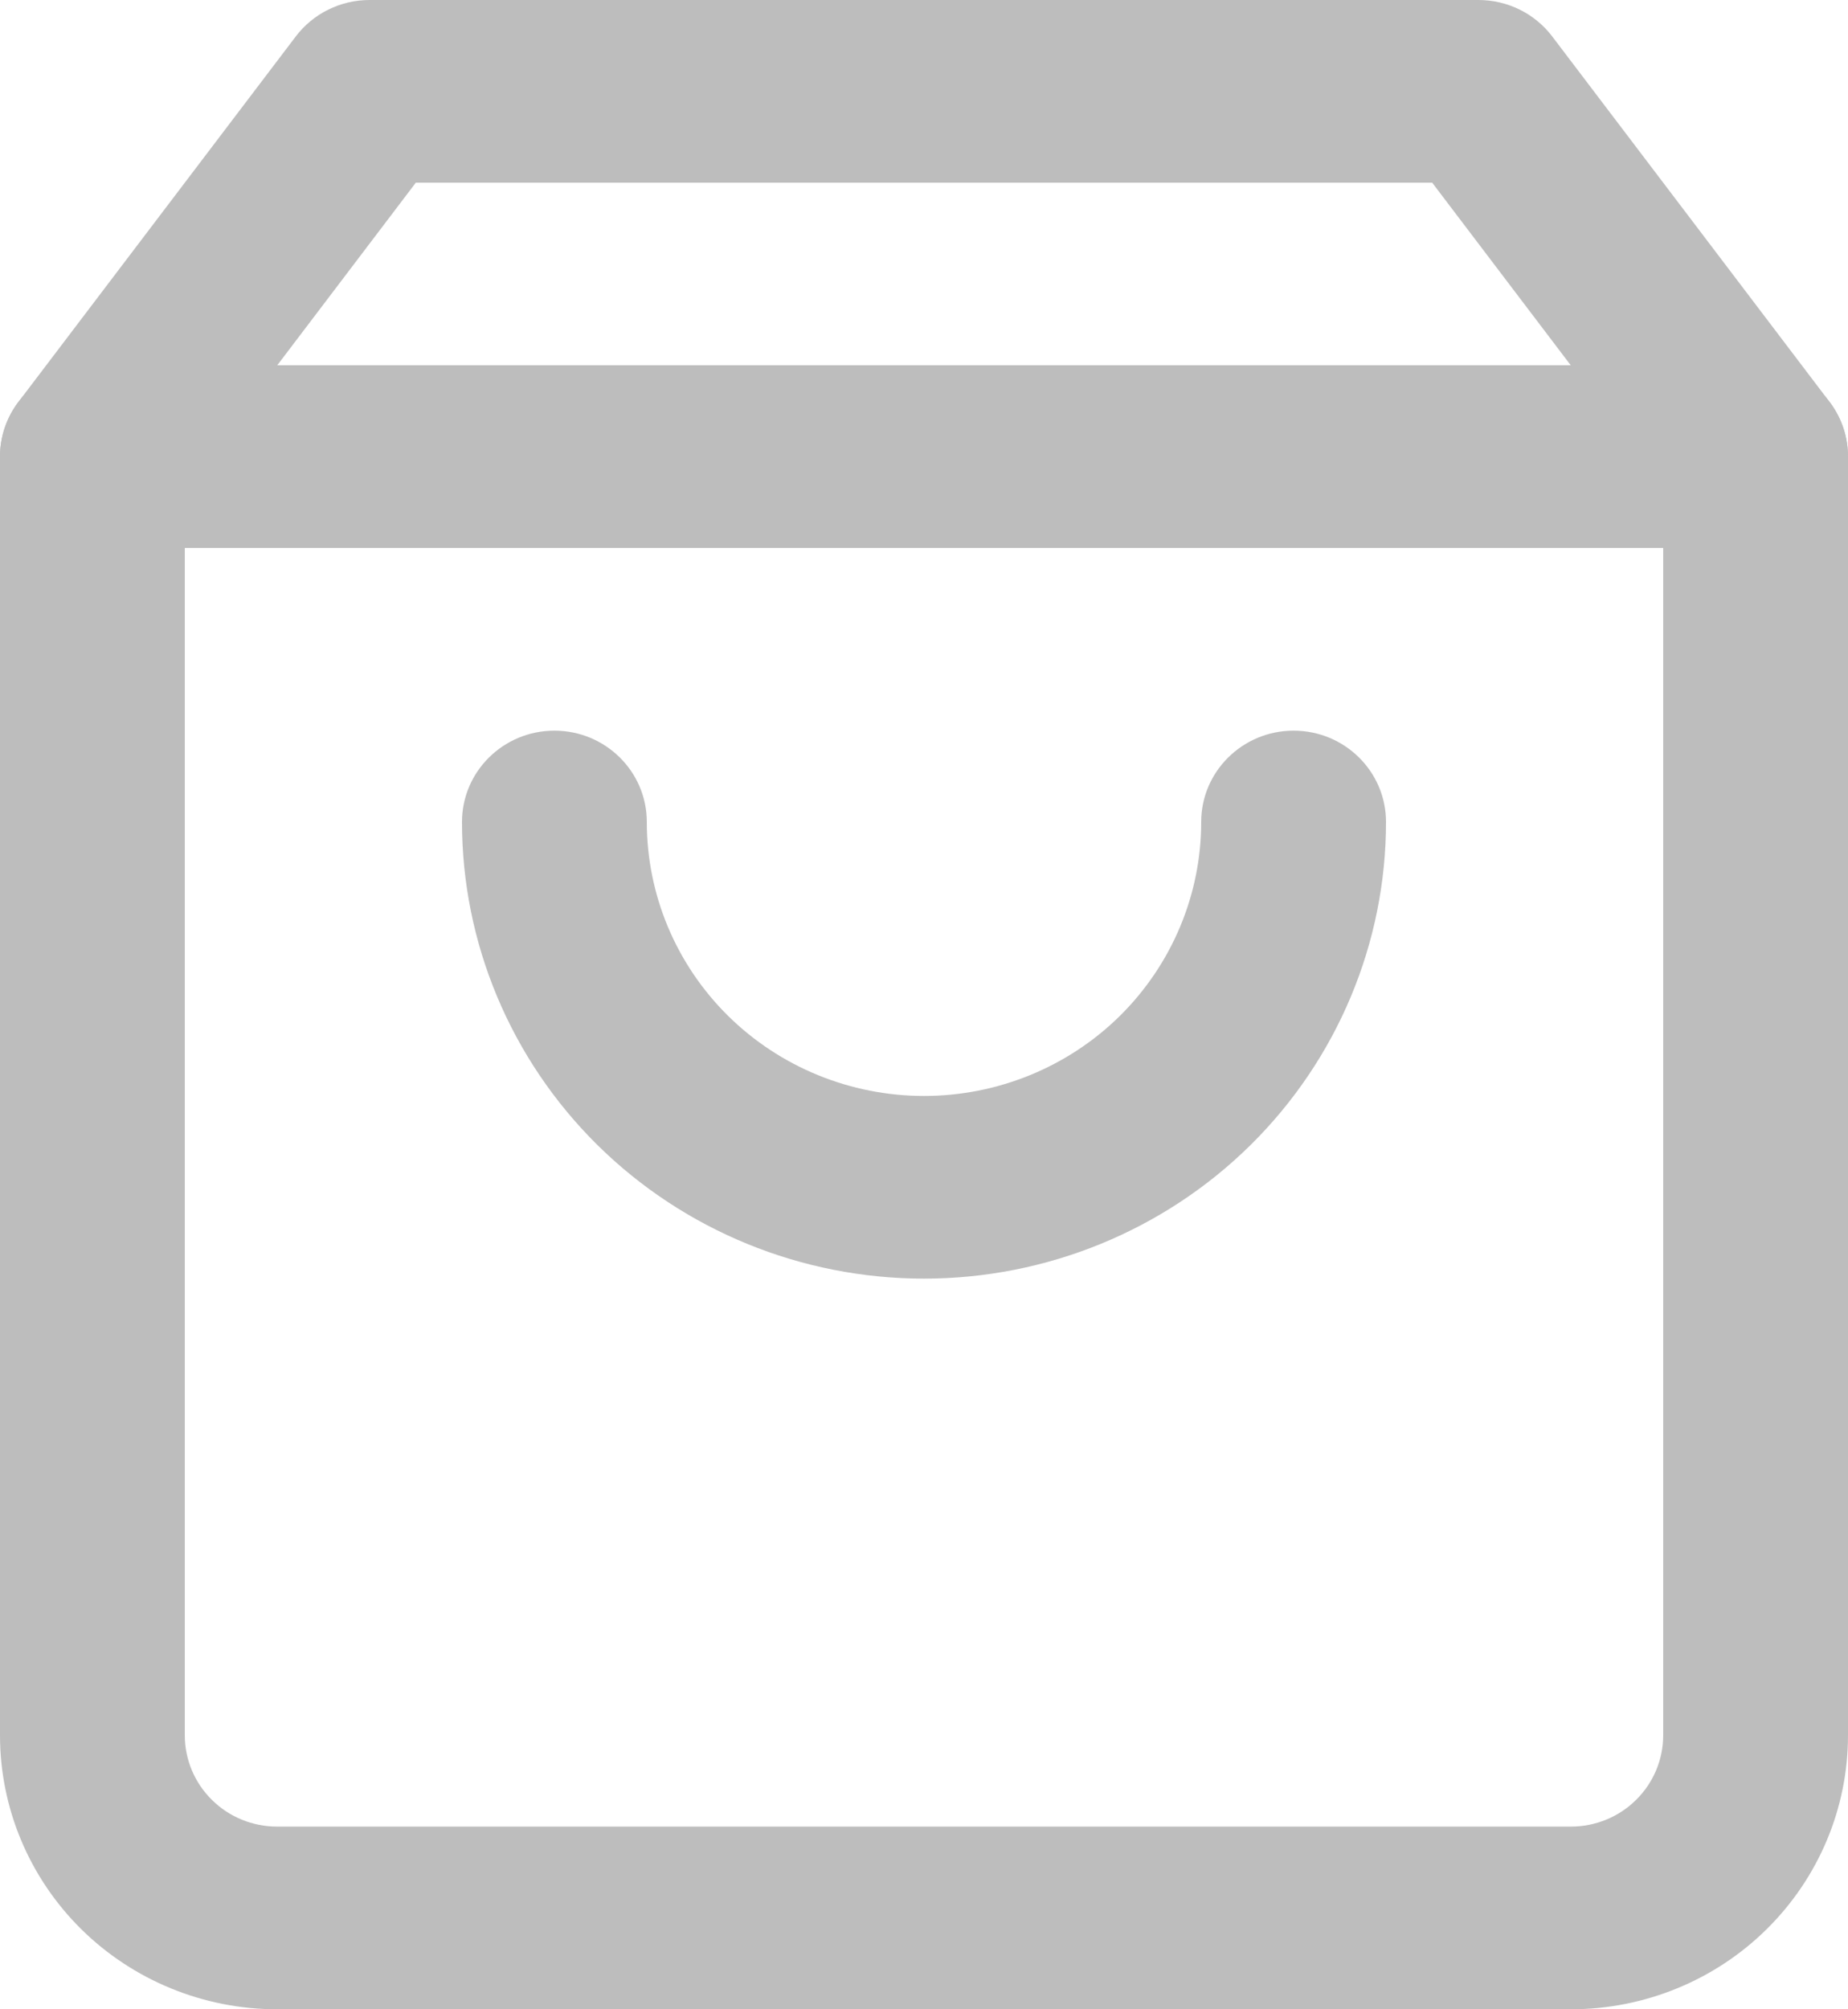
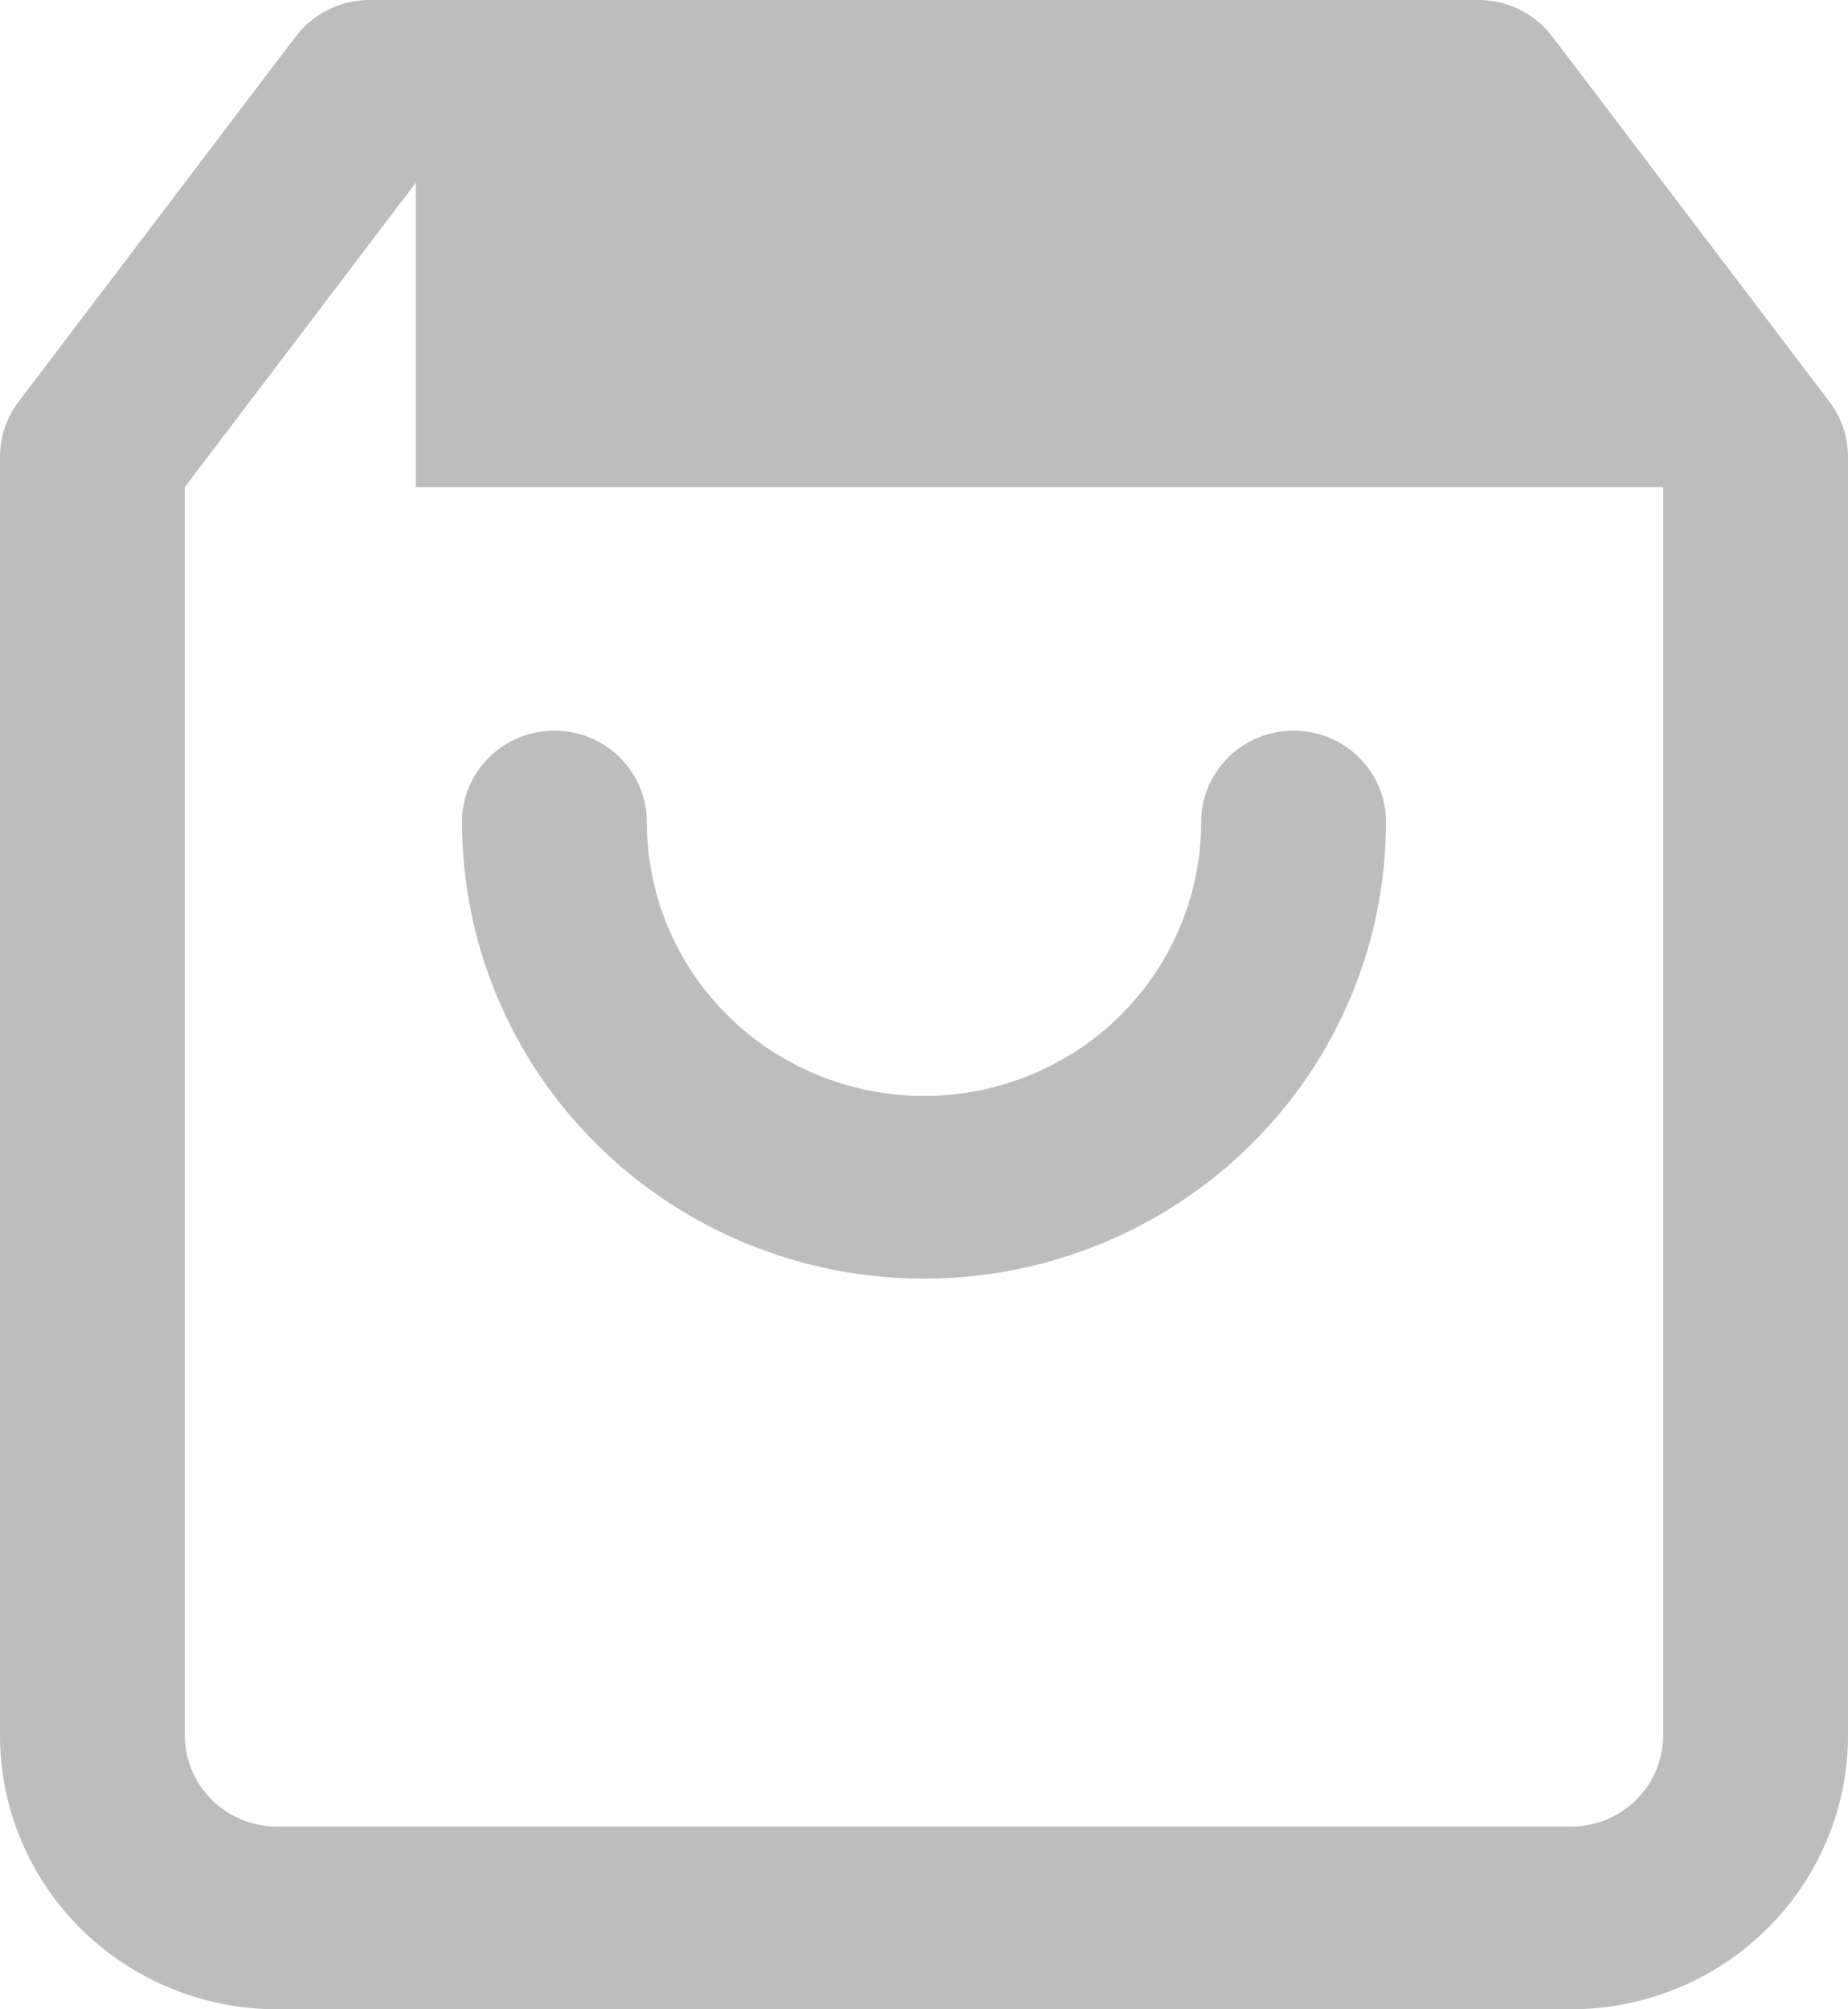
<svg xmlns="http://www.w3.org/2000/svg" width="23" height="25" viewBox="0 0 23 25" fill="none">
-   <path fill-rule="evenodd" clip-rule="evenodd" d="M3.68 0.455C3.897 0.168 4.238 0 4.6 0H18.4C18.762 0 19.103 0.168 19.32 0.455L22.77 5C22.919 5.197 23 5.436 23 5.682V21.591C23 22.495 22.637 23.362 21.989 24.002C21.343 24.641 20.465 25 19.55 25H3.45C2.535 25 1.657 24.641 1.01 24.002C0.363 23.362 0 22.495 0 21.591V5.682C0 5.436 0.081 5.197 0.23 5L3.68 0.455ZM5.175 2.273L2.3 6.061V21.591C2.3 21.892 2.421 22.181 2.637 22.394C2.852 22.608 3.145 22.727 3.45 22.727H19.55C19.855 22.727 20.148 22.608 20.363 22.394C20.579 22.181 20.7 21.892 20.7 21.591V6.061L17.825 2.273H5.175Z" fill="#BDBDBD" />
-   <path fill-rule="evenodd" clip-rule="evenodd" d="M0 5.682C0 5.054 0.515 4.545 1.15 4.545H21.85C22.485 4.545 23 5.054 23 5.682C23 6.309 22.485 6.818 21.85 6.818H1.15C0.515 6.818 0 6.309 0 5.682Z" fill="#BDBDBD" />
+   <path fill-rule="evenodd" clip-rule="evenodd" d="M3.68 0.455C3.897 0.168 4.238 0 4.6 0H18.4C18.762 0 19.103 0.168 19.32 0.455L22.77 5C22.919 5.197 23 5.436 23 5.682V21.591C23 22.495 22.637 23.362 21.989 24.002C21.343 24.641 20.465 25 19.55 25H3.45C2.535 25 1.657 24.641 1.01 24.002C0.363 23.362 0 22.495 0 21.591V5.682C0 5.436 0.081 5.197 0.23 5L3.68 0.455ZM5.175 2.273L2.3 6.061V21.591C2.3 21.892 2.421 22.181 2.637 22.394C2.852 22.608 3.145 22.727 3.45 22.727H19.55C19.855 22.727 20.148 22.608 20.363 22.394C20.579 22.181 20.7 21.892 20.7 21.591V6.061H5.175Z" fill="#BDBDBD" />
  <path fill-rule="evenodd" clip-rule="evenodd" d="M6.9 9.091C7.535 9.091 8.05 9.6 8.05 10.227C8.05 11.131 8.413 11.998 9.06 12.638C9.707 13.277 10.585 13.636 11.5 13.636C12.415 13.636 13.293 13.277 13.94 12.638C14.586 11.998 14.95 11.131 14.95 10.227C14.95 9.6 15.465 9.091 16.1 9.091C16.735 9.091 17.25 9.6 17.25 10.227C17.25 11.734 16.644 13.179 15.566 14.245C14.488 15.31 13.025 15.909 11.5 15.909C9.975 15.909 8.512 15.31 7.434 14.245C6.356 13.179 5.75 11.734 5.75 10.227C5.75 9.6 6.265 9.091 6.9 9.091Z" fill="#BDBDBD" />
</svg>